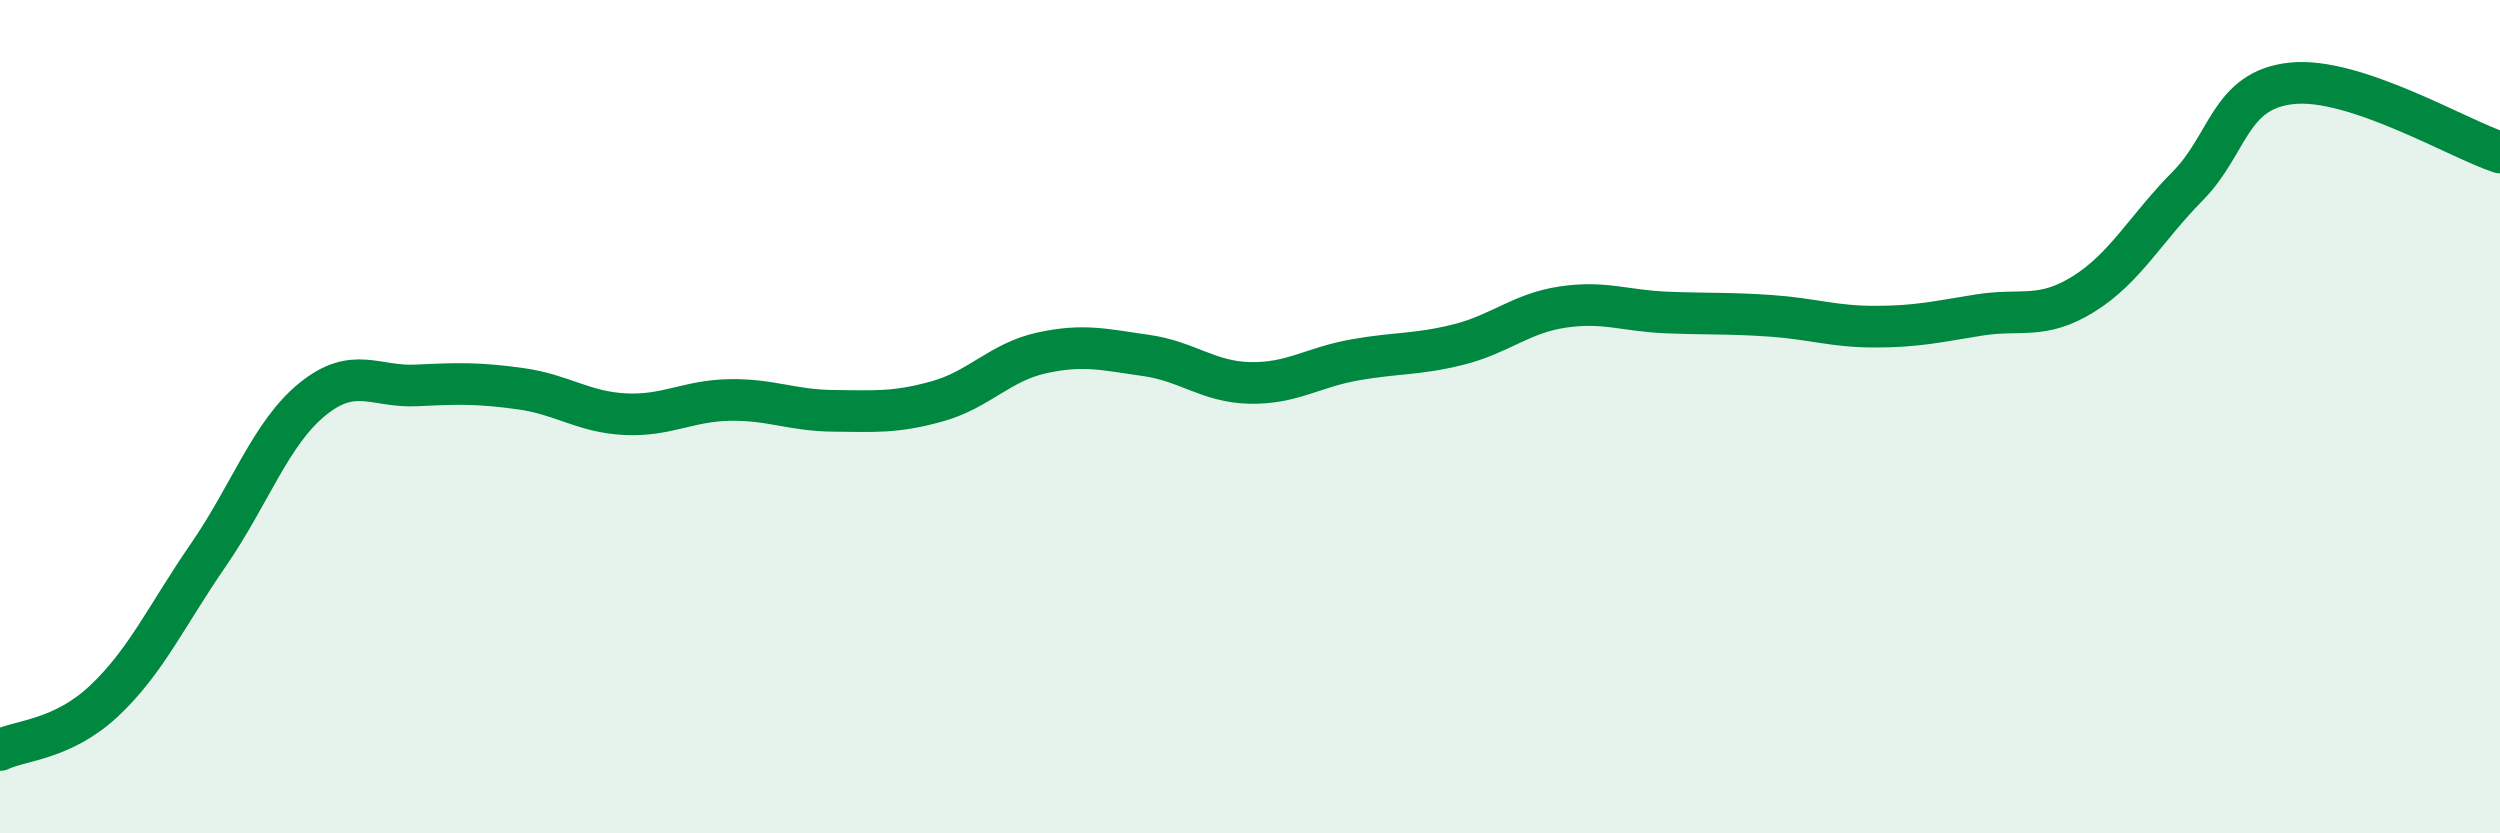
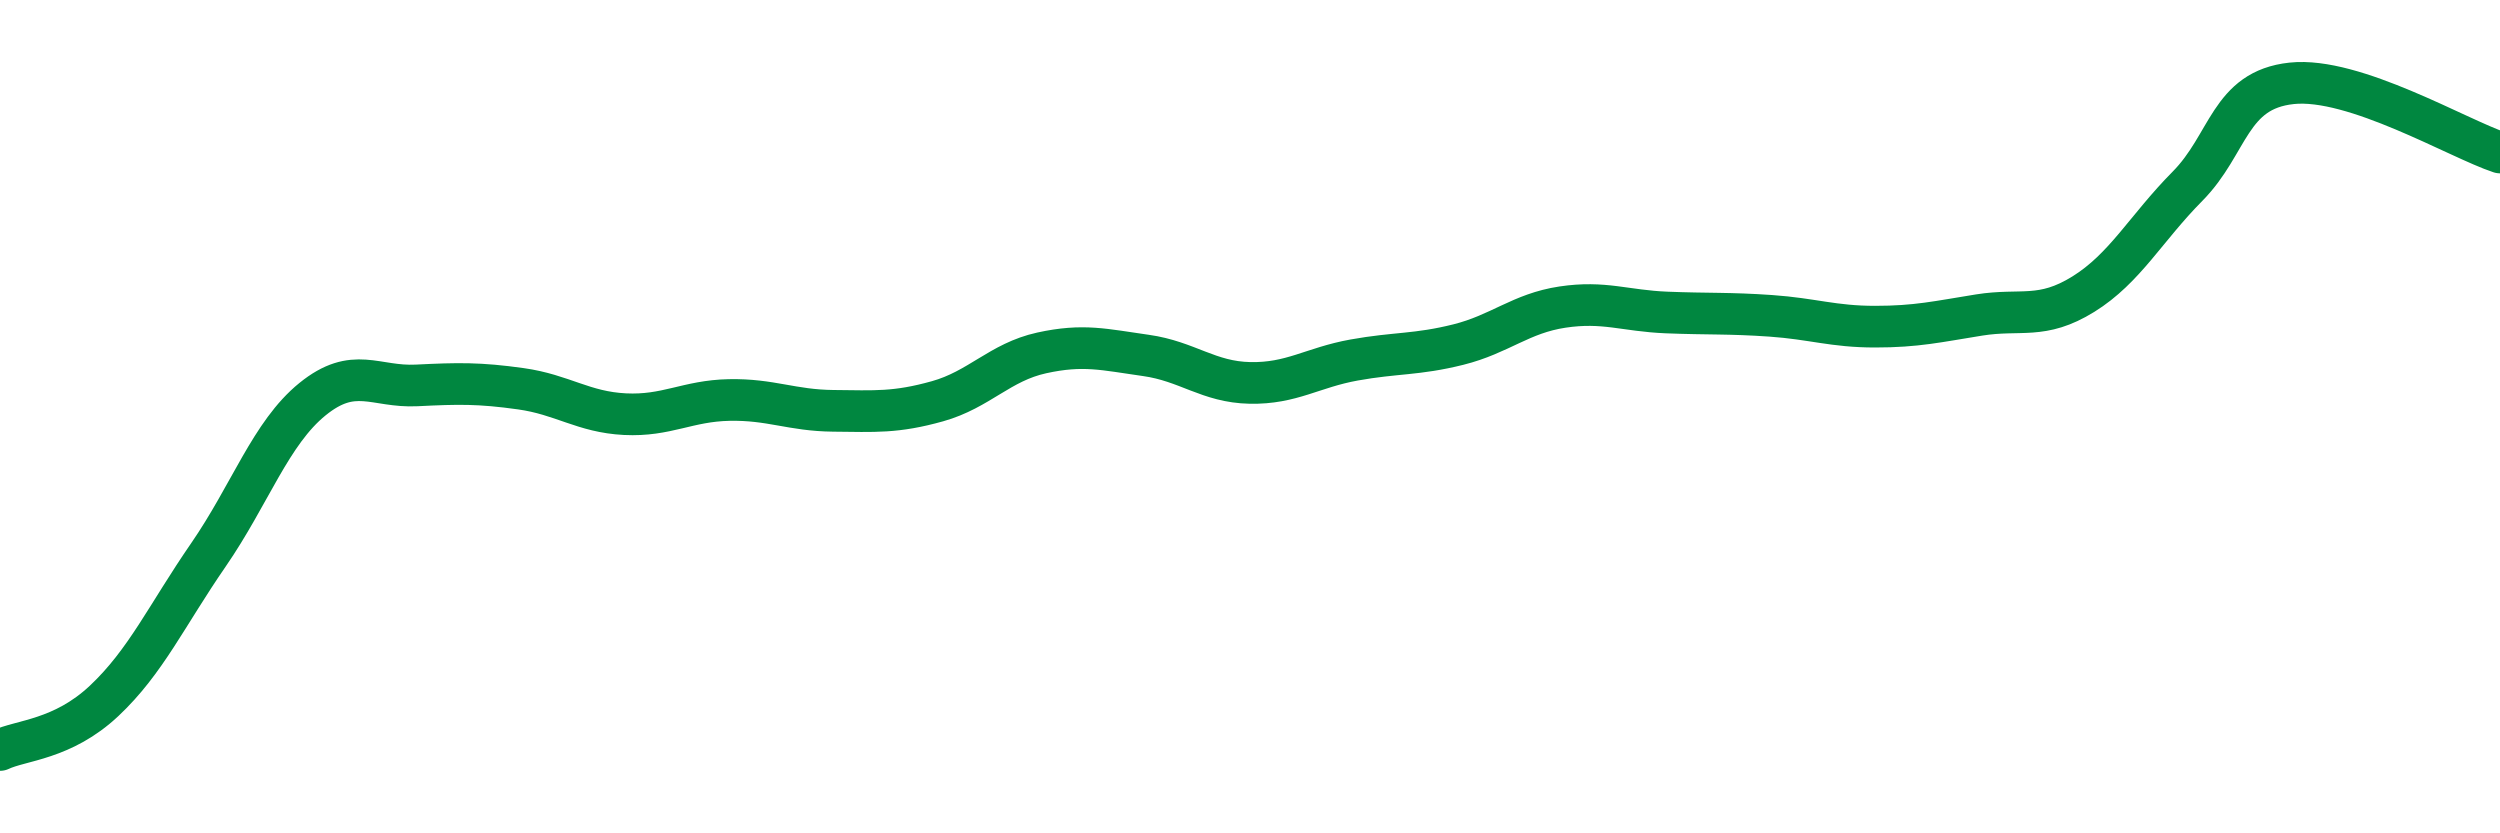
<svg xmlns="http://www.w3.org/2000/svg" width="60" height="20" viewBox="0 0 60 20">
-   <path d="M 0,18 C 0.5,17.76 1.5,17.76 2.5,16.82 C 3.5,15.88 4,14.77 5,13.32 C 6,11.87 6.5,10.39 7.5,9.58 C 8.5,8.77 9,9.3 10,9.25 C 11,9.2 11.5,9.19 12.5,9.33 C 13.5,9.47 14,9.89 15,9.94 C 16,9.99 16.5,9.62 17.5,9.6 C 18.5,9.58 19,9.85 20,9.86 C 21,9.87 21.5,9.91 22.5,9.63 C 23.5,9.35 24,8.69 25,8.47 C 26,8.25 26.5,8.39 27.5,8.53 C 28.5,8.67 29,9.17 30,9.19 C 31,9.21 31.5,8.82 32.5,8.64 C 33.5,8.46 34,8.52 35,8.27 C 36,8.02 36.5,7.52 37.5,7.37 C 38.5,7.22 39,7.46 40,7.5 C 41,7.54 41.5,7.51 42.5,7.58 C 43.5,7.65 44,7.84 45,7.84 C 46,7.84 46.5,7.72 47.5,7.56 C 48.5,7.4 49,7.68 50,7.06 C 51,6.44 51.5,5.48 52.5,4.47 C 53.5,3.46 53.5,2.16 55,2 C 56.5,1.84 59,3.33 60,3.66L60 20L0 20Z" fill="#008740" opacity="0.1" stroke-linecap="round" stroke-linejoin="round" />
  <path d="M 0,18 C 0.5,17.76 1.5,17.76 2.5,16.82 C 3.5,15.88 4,14.77 5,13.32 C 6,11.87 6.5,10.39 7.5,9.58 C 8.5,8.77 9,9.3 10,9.25 C 11,9.2 11.5,9.19 12.5,9.33 C 13.5,9.47 14,9.89 15,9.94 C 16,9.99 16.5,9.62 17.5,9.6 C 18.5,9.58 19,9.85 20,9.86 C 21,9.87 21.5,9.91 22.5,9.63 C 23.5,9.35 24,8.69 25,8.47 C 26,8.25 26.5,8.39 27.5,8.53 C 28.5,8.67 29,9.17 30,9.19 C 31,9.21 31.5,8.82 32.5,8.64 C 33.5,8.46 34,8.52 35,8.27 C 36,8.02 36.5,7.52 37.5,7.37 C 38.5,7.22 39,7.46 40,7.5 C 41,7.54 41.5,7.51 42.5,7.58 C 43.5,7.65 44,7.84 45,7.84 C 46,7.84 46.5,7.72 47.5,7.56 C 48.5,7.4 49,7.68 50,7.06 C 51,6.44 51.5,5.48 52.5,4.47 C 53.5,3.46 53.5,2.16 55,2 C 56.5,1.84 59,3.33 60,3.66" stroke="#008740" stroke-width="1" fill="none" stroke-linecap="round" stroke-linejoin="round" />
</svg>